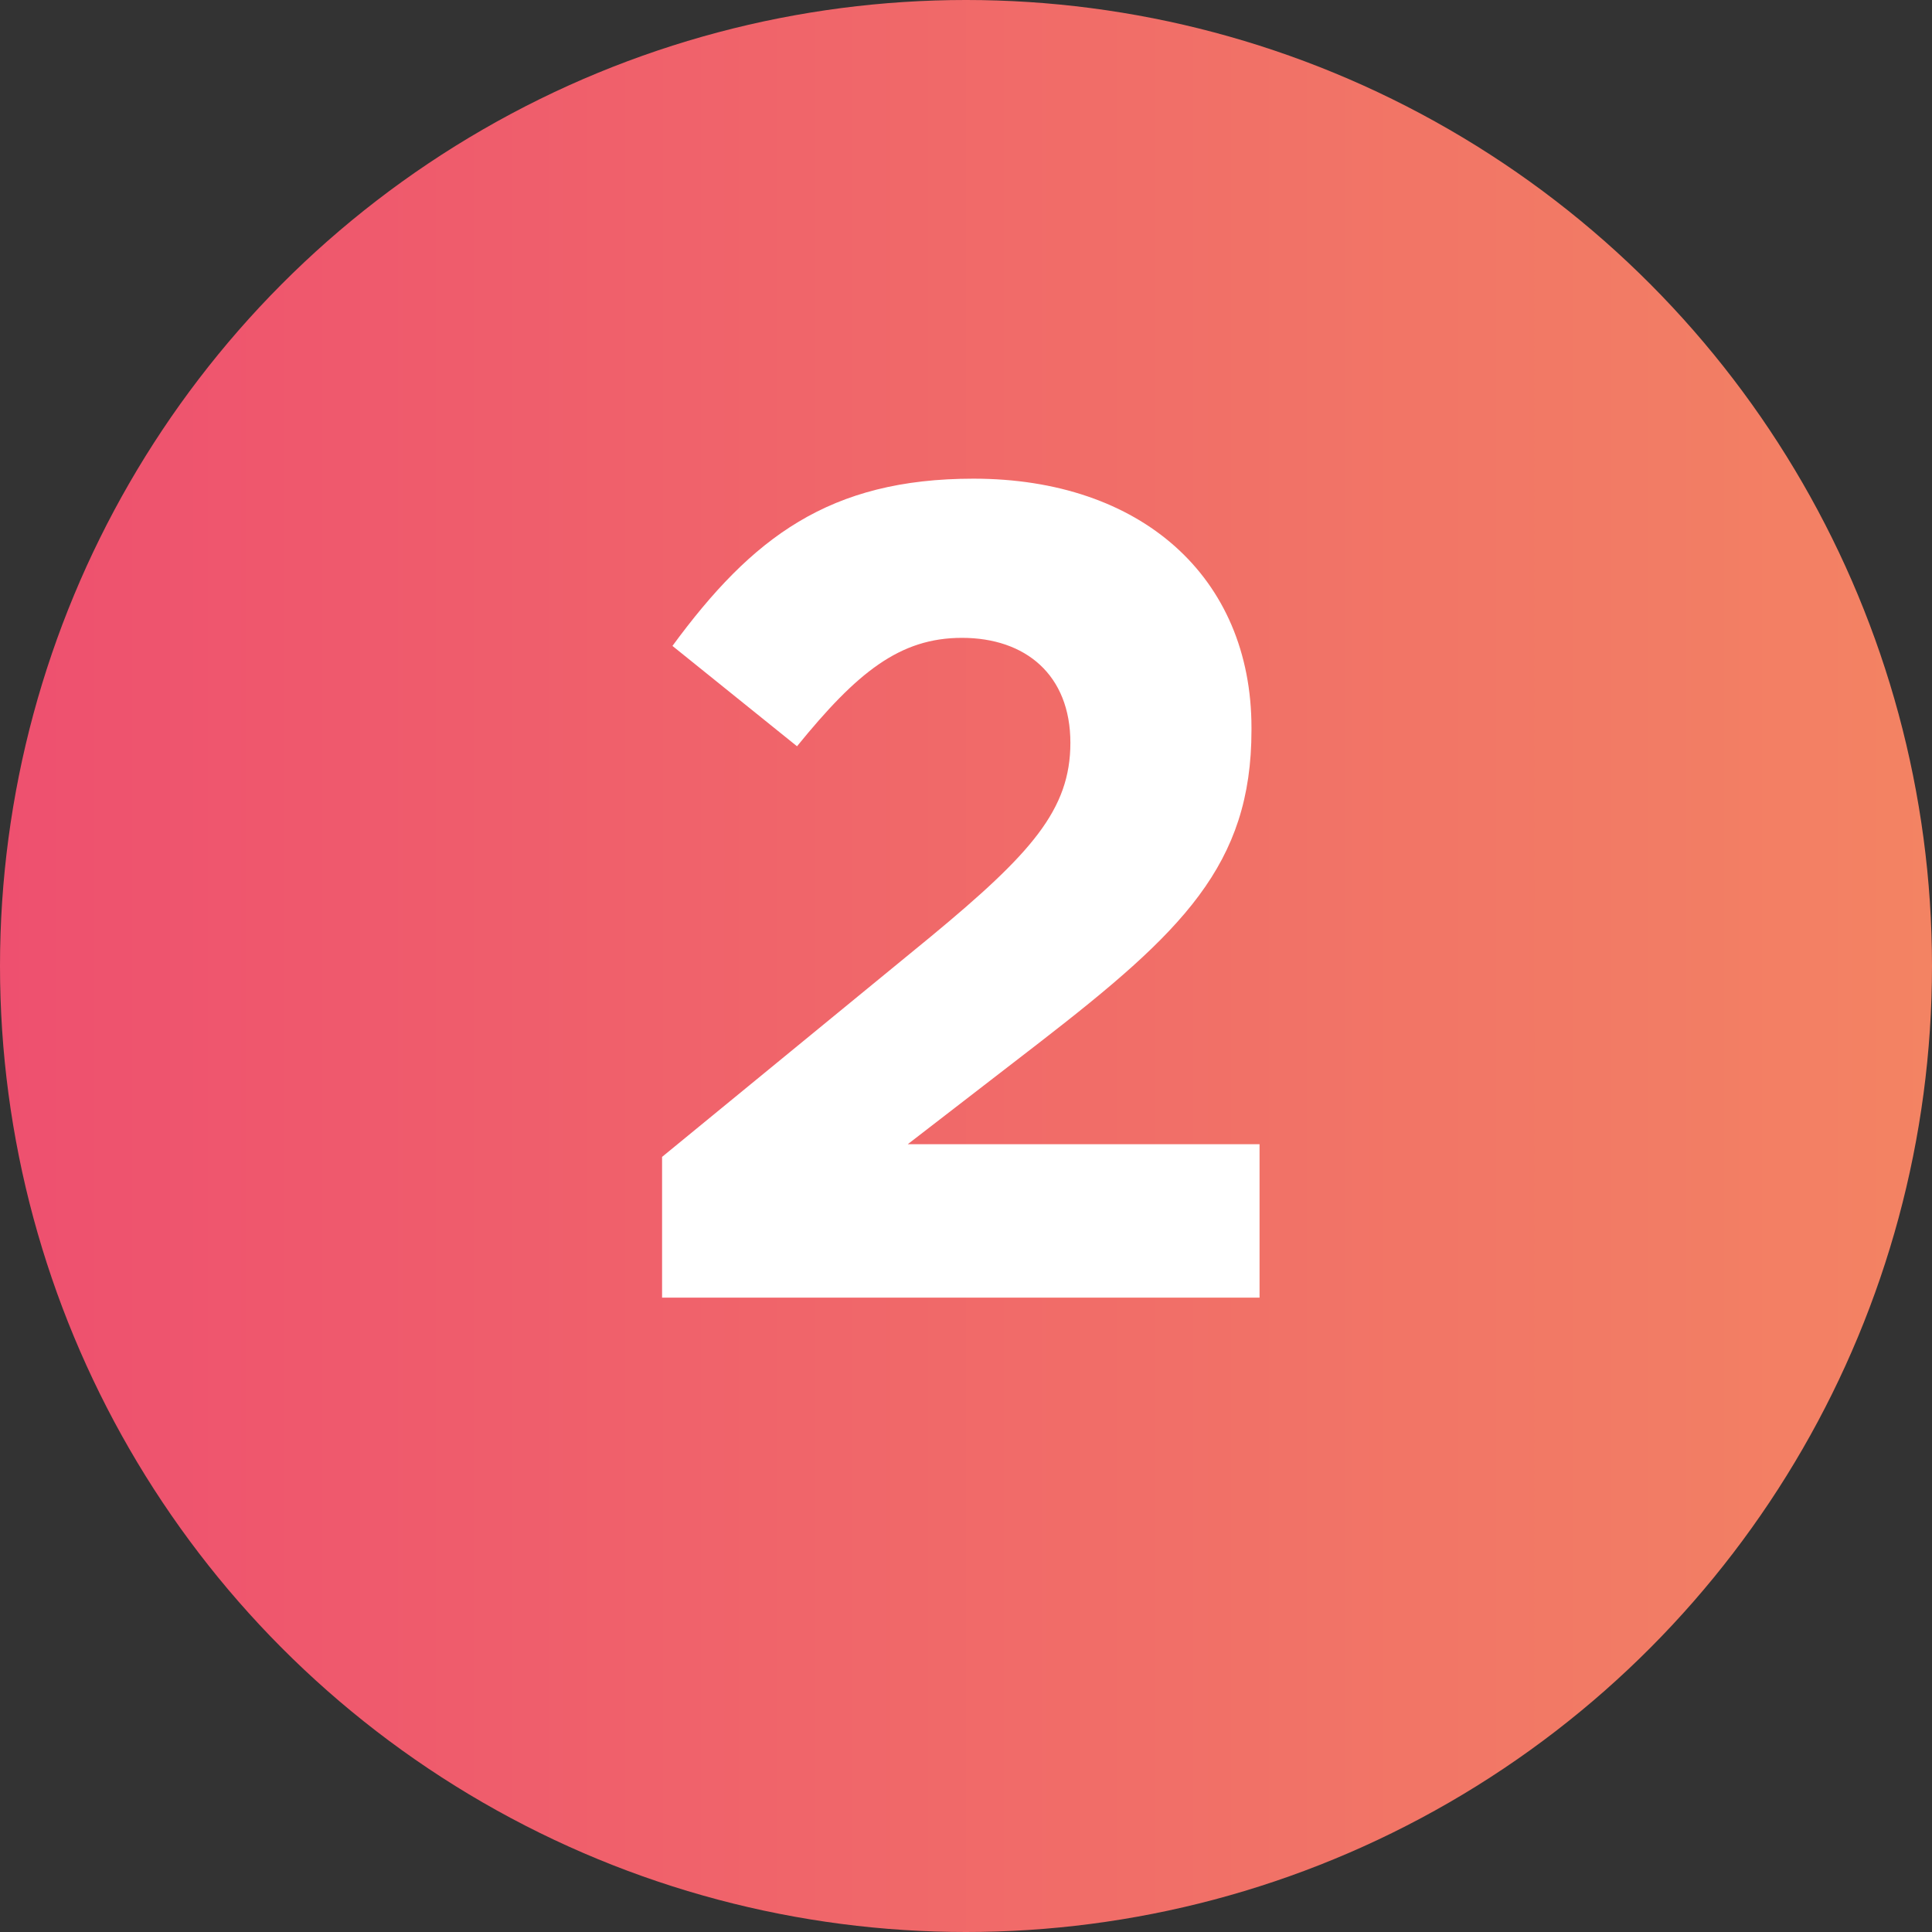
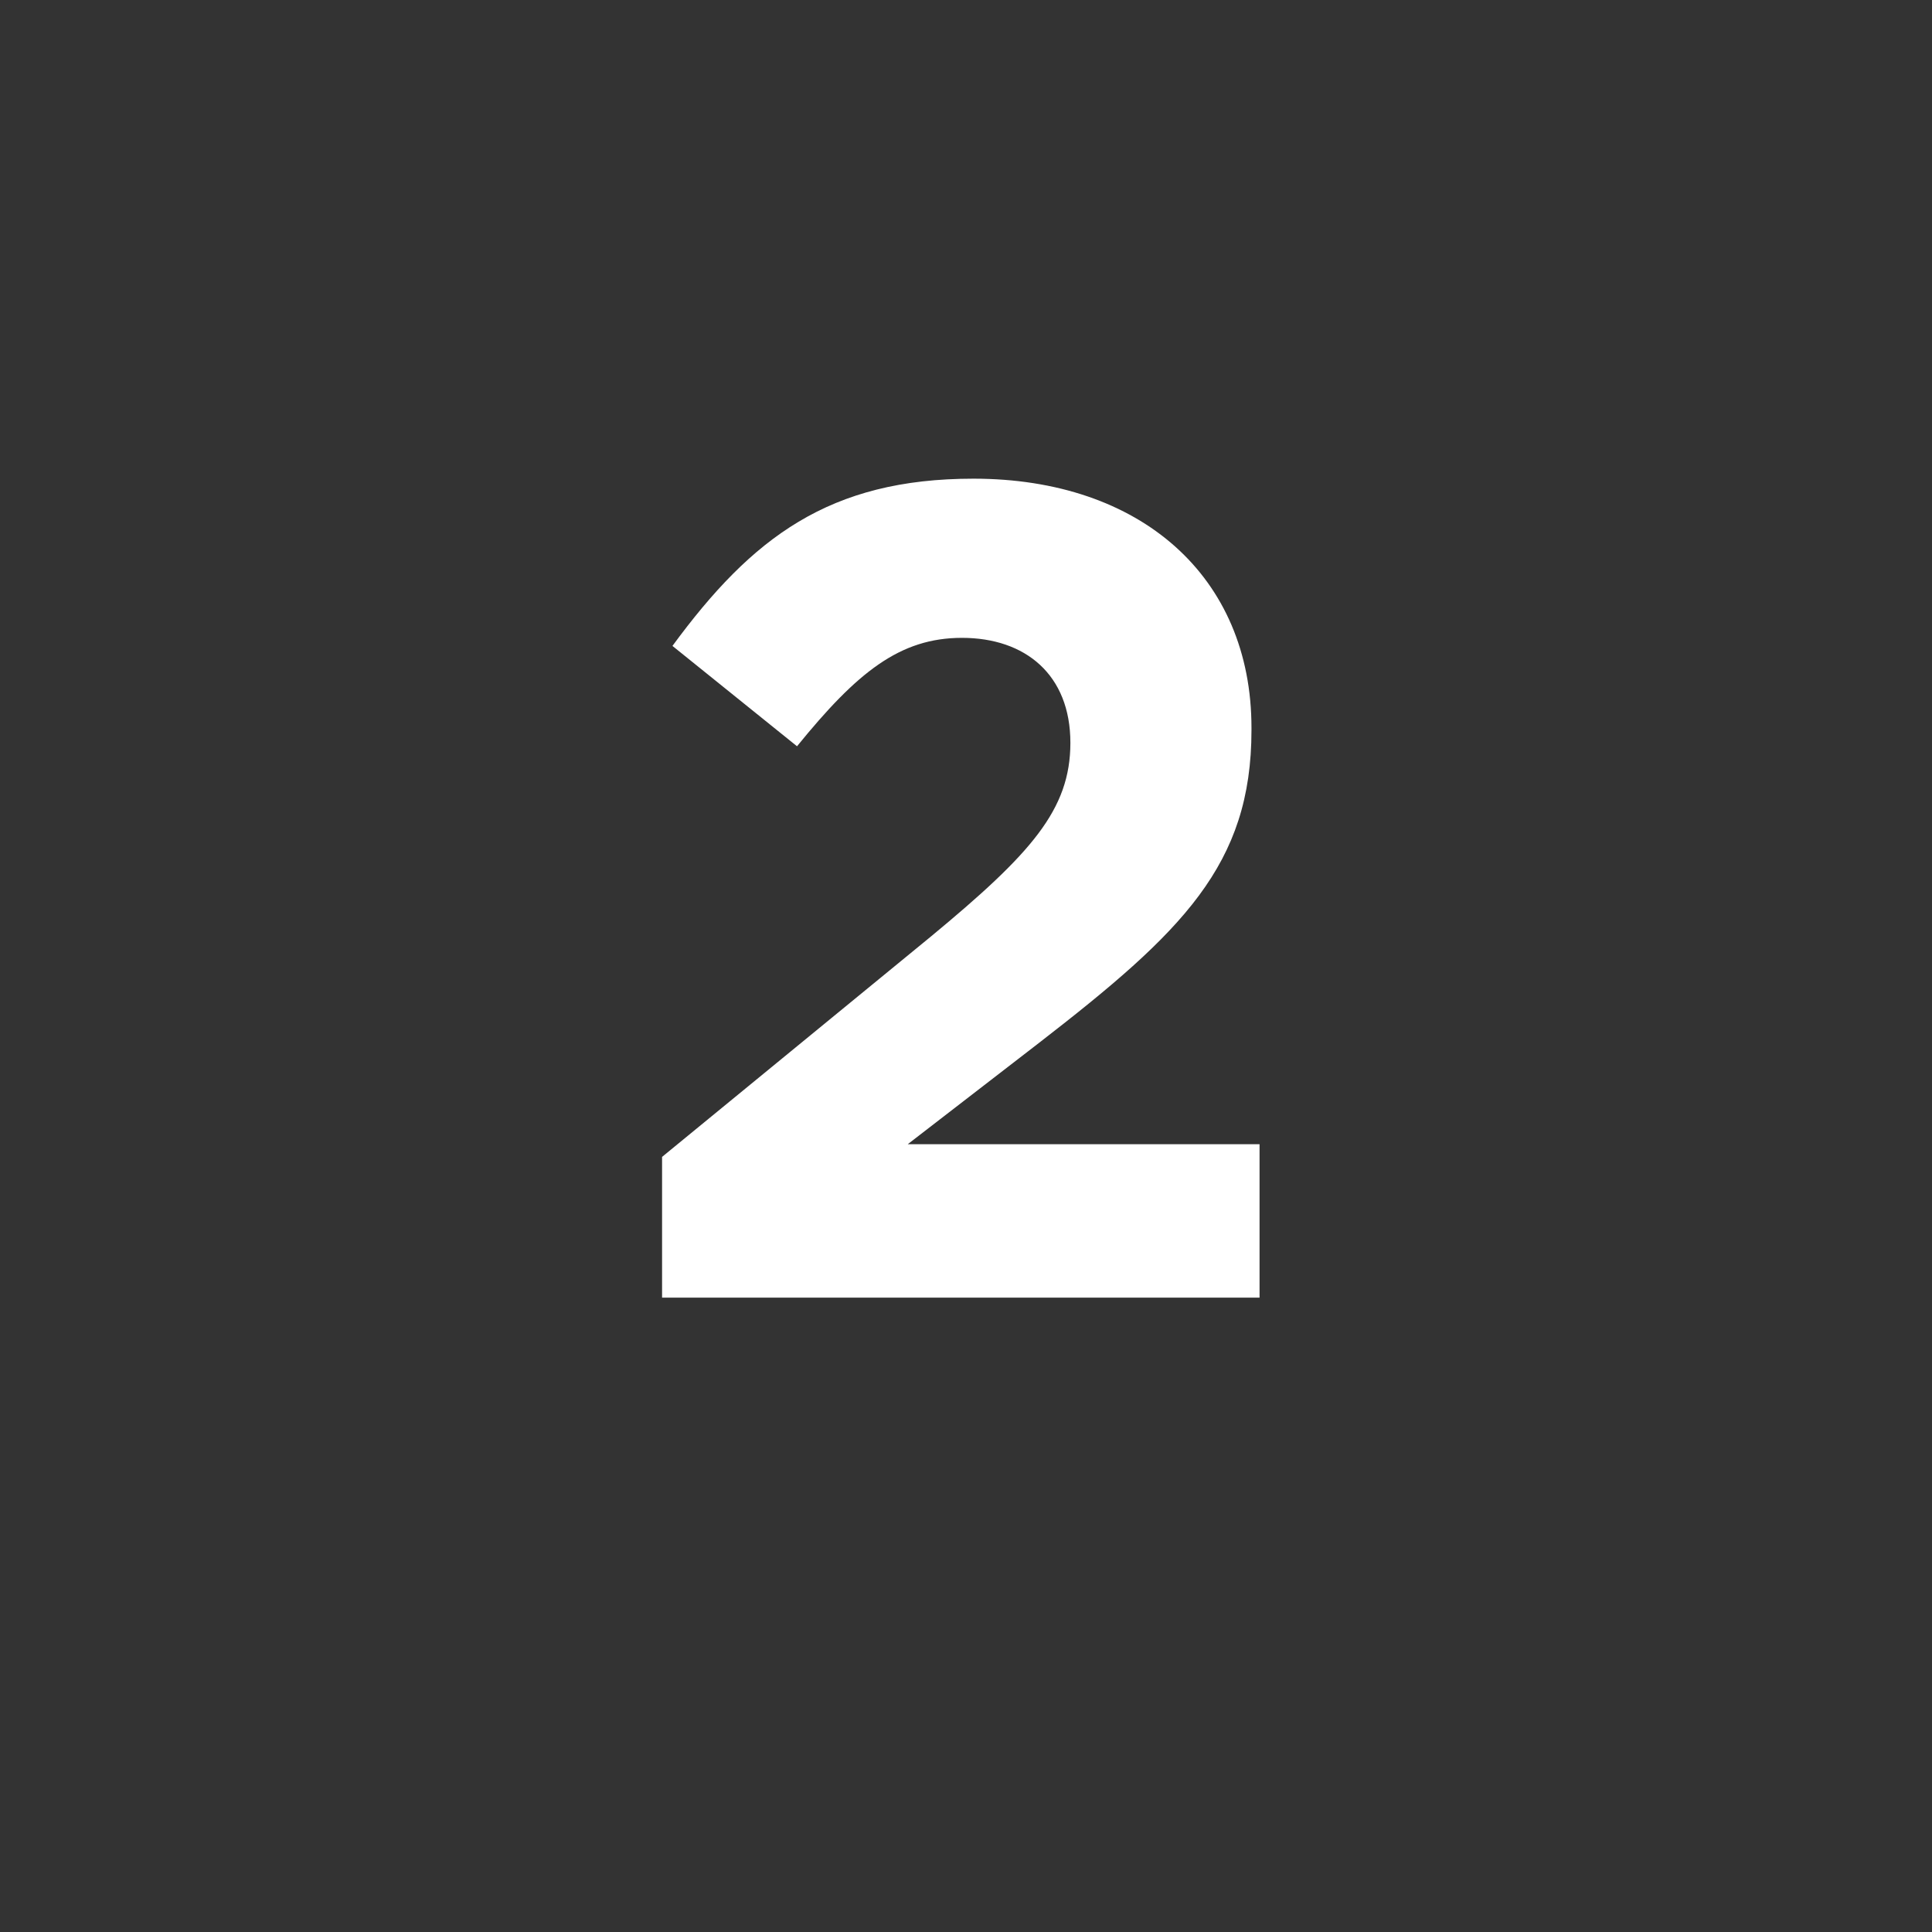
<svg xmlns="http://www.w3.org/2000/svg" width="67" height="67" viewBox="0 0 67 67" fill="none">
  <rect x="0" y="0" width="67" height="67" fill="#333333" stroke="none" />
-   <circle cx="33.5" cy="33.5" r="33.5" fill="url(#paint0_linear_2097_17175)" />
  <path d="M22.96 45V40.12L32.28 32.48C35.76 29.6 37.12 28.08 37.12 25.76C37.12 23.4 35.56 22.12 33.36 22.12C31.2 22.12 29.72 23.32 27.64 25.88L23.32 22.4C26.08 18.64 28.76 16.6 33.76 16.6C39.56 16.6 43.4 20 43.4 25.24V25.32C43.4 30 41 32.32 36.04 36.16L31.48 39.68H43.68V45H22.96Z" fill="white" />
  <defs>
    <linearGradient id="paint0_linear_2097_17175" x1="0" y1="33.716" x2="67" y2="33.716" gradientUnits="userSpaceOnUse">
      <stop stop-color="#EE506F" />
      <stop offset="1" stop-color="#F38363" />
    </linearGradient>
  </defs>
</svg>